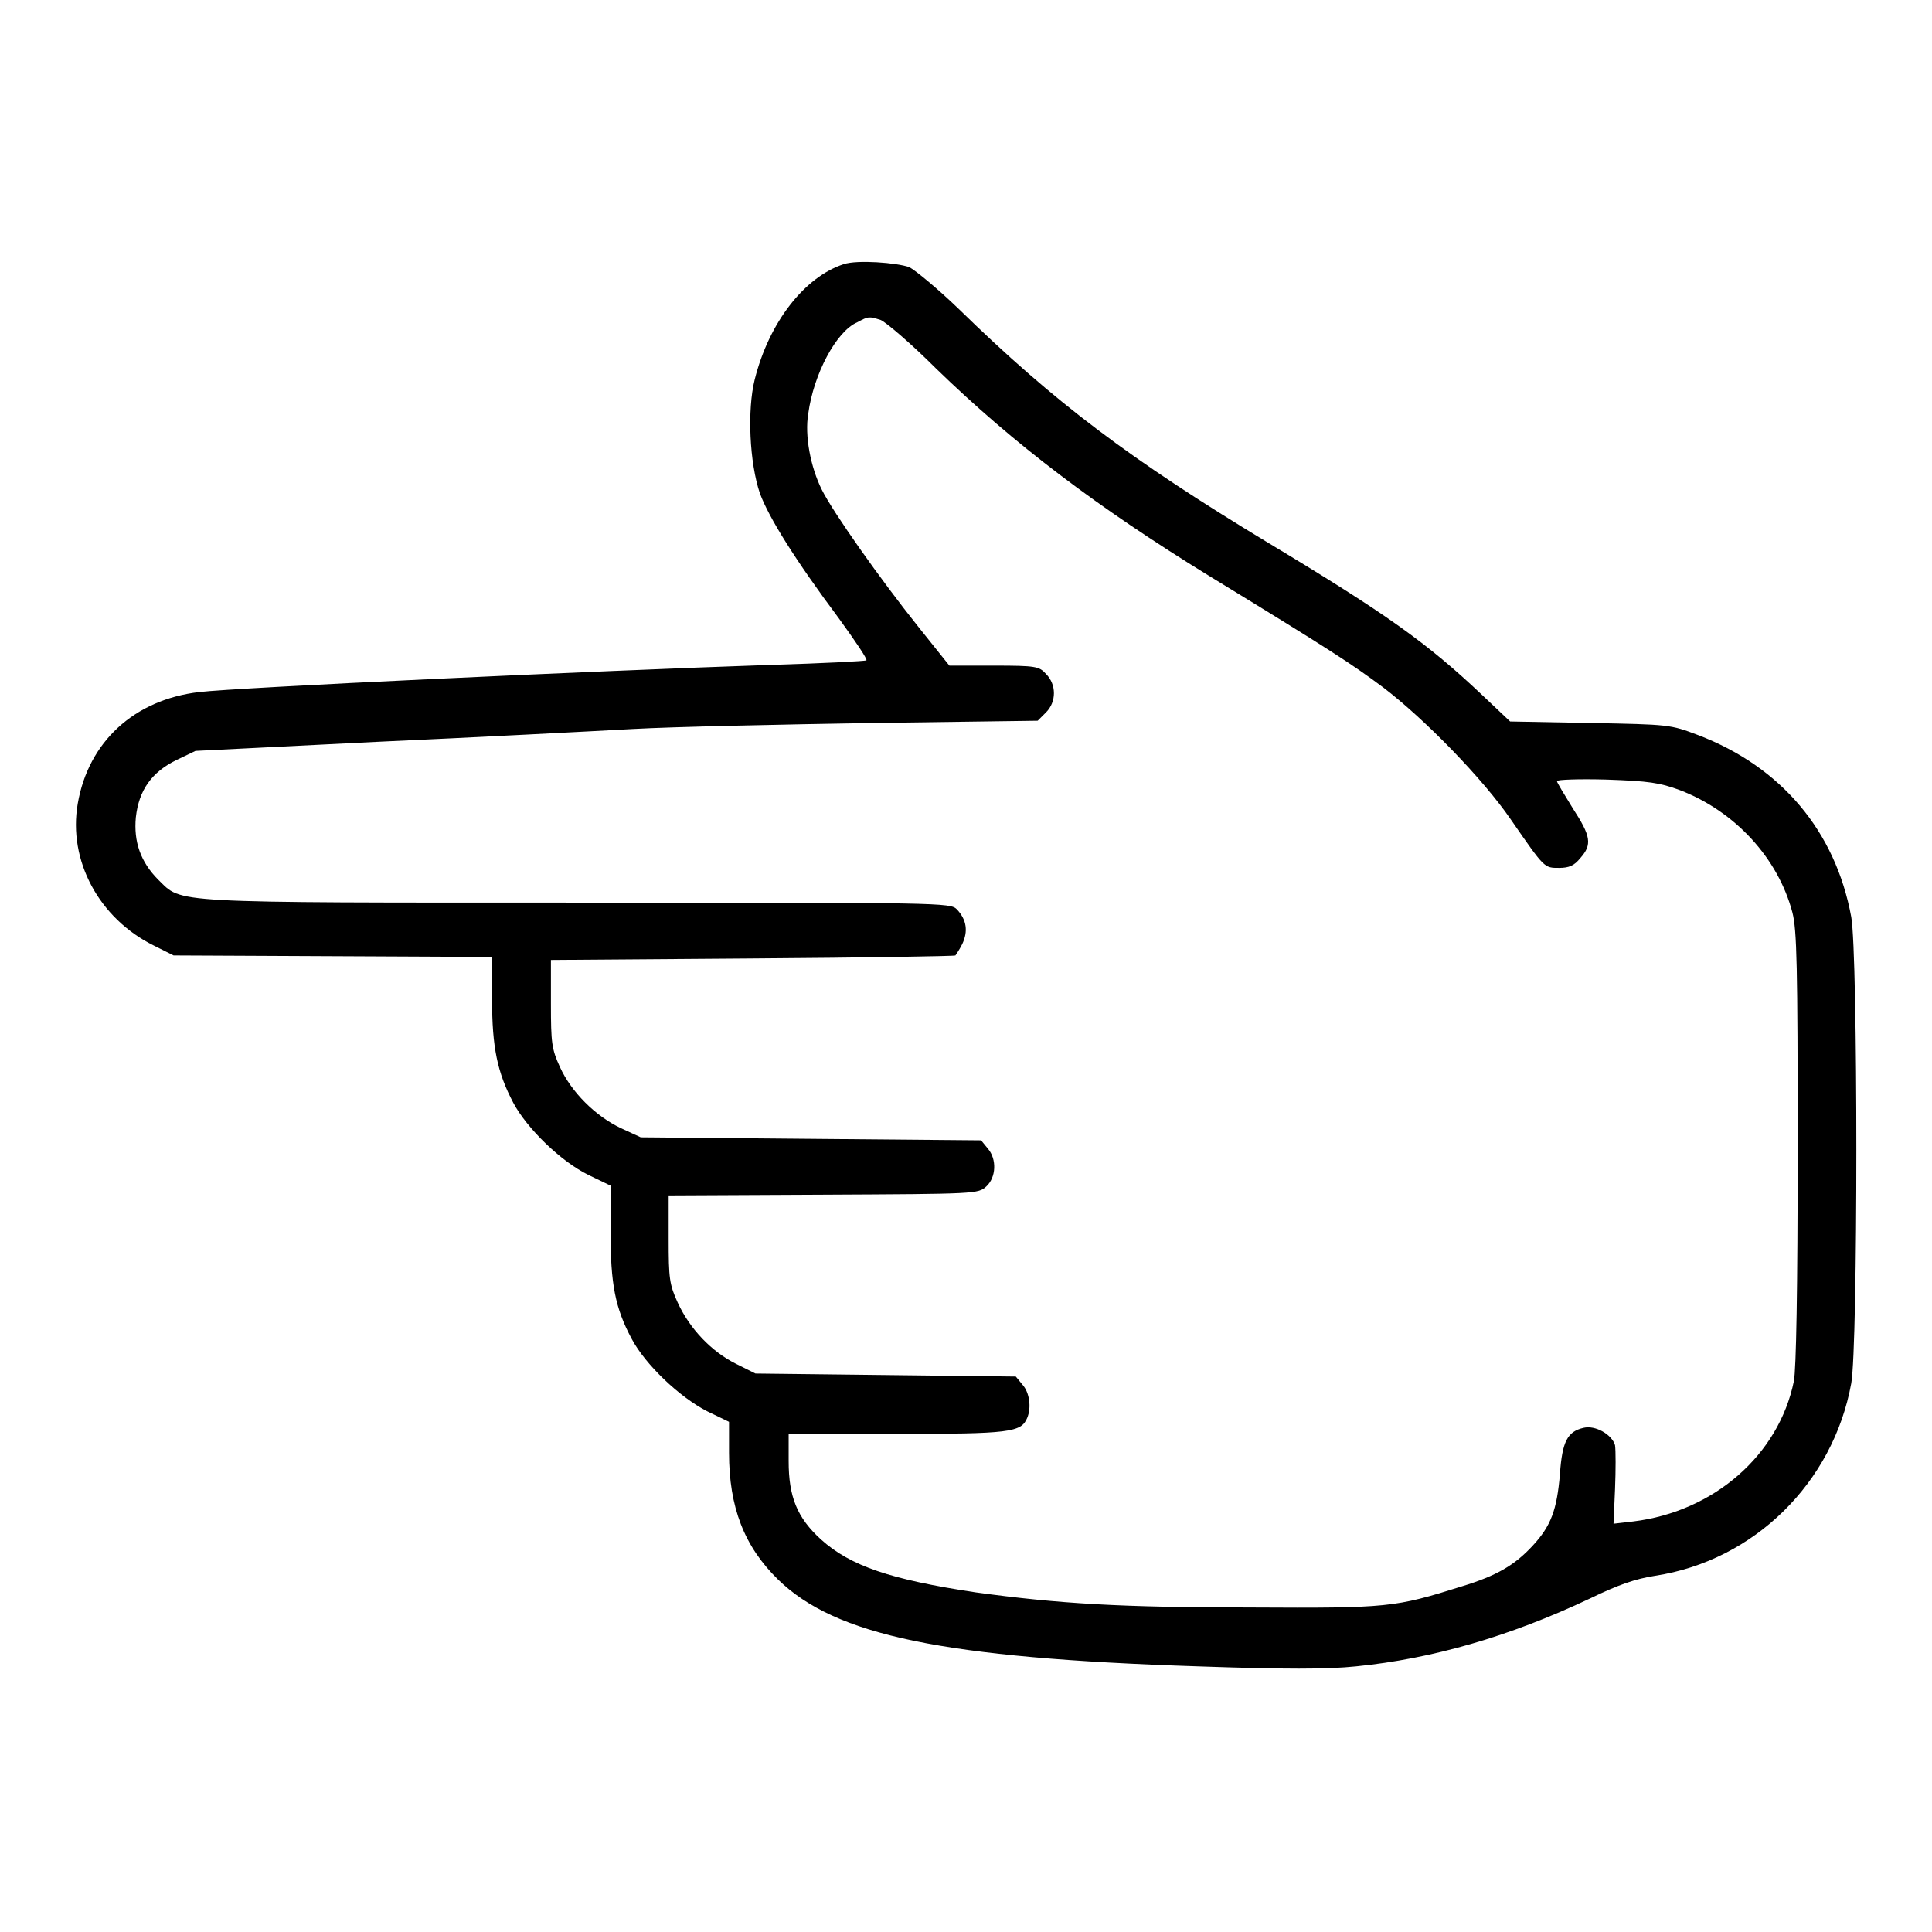
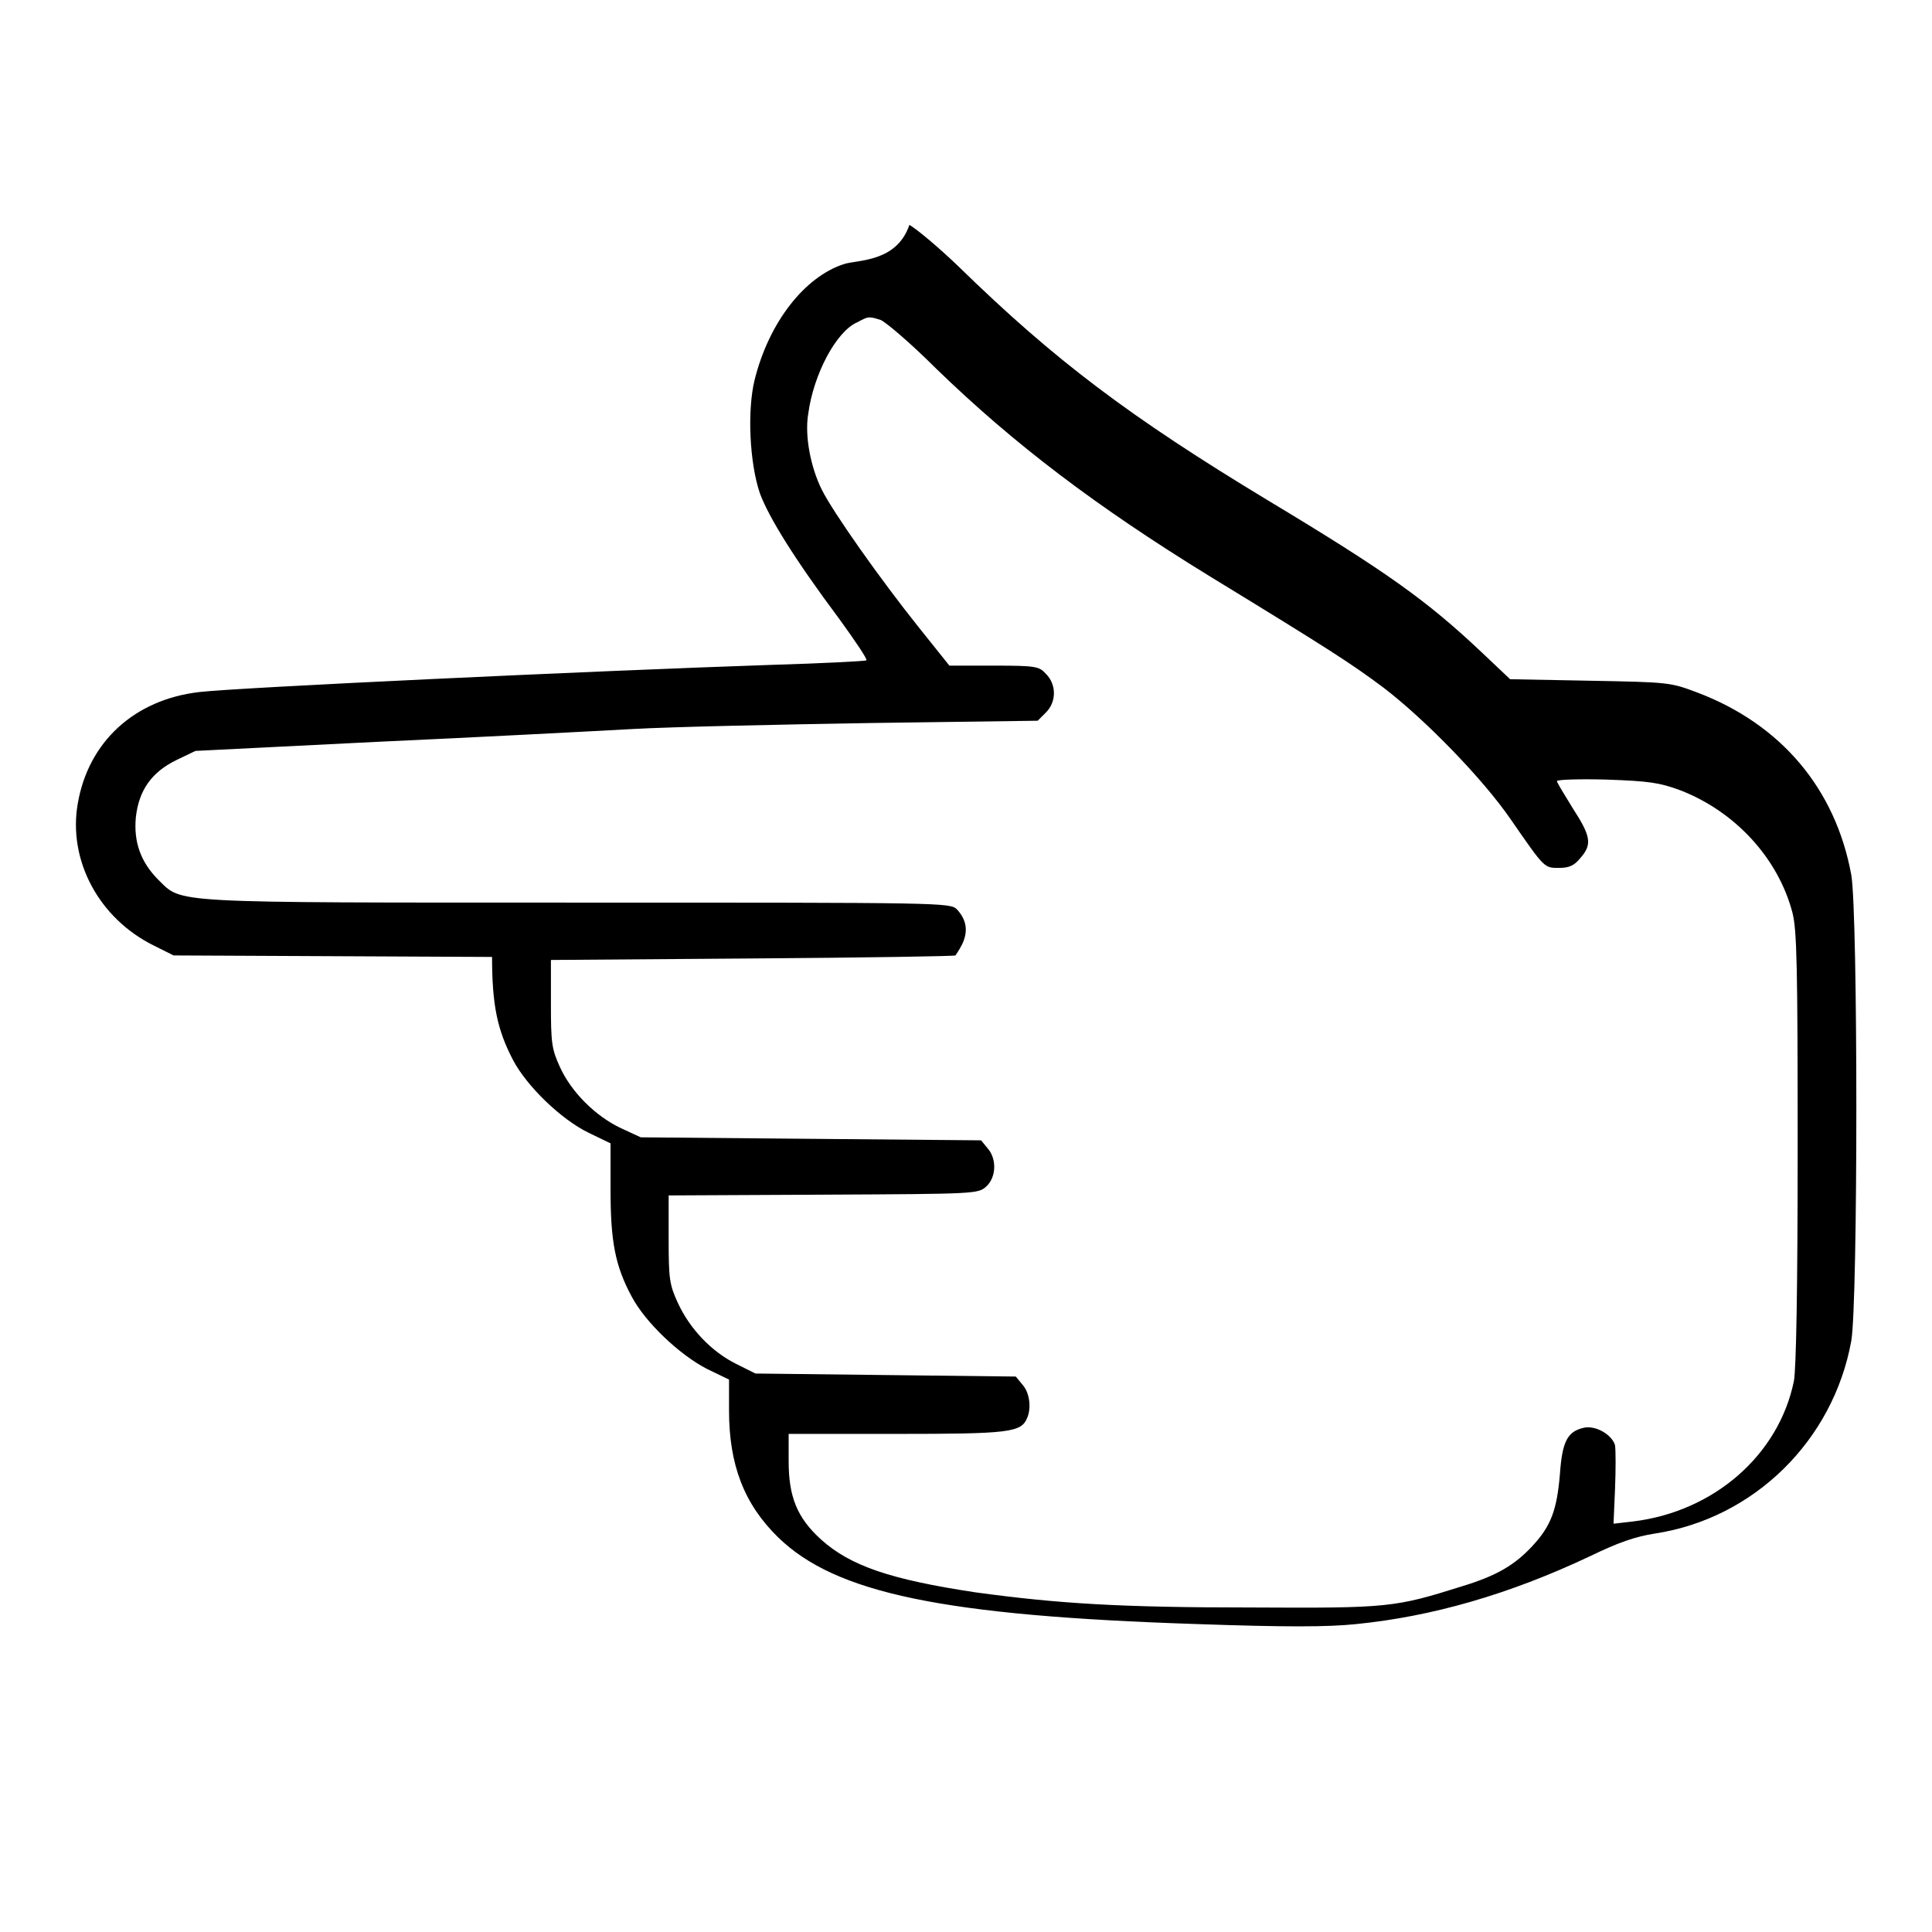
<svg xmlns="http://www.w3.org/2000/svg" version="1.1" x="0px" y="0px" viewBox="0 0 256 256" enable-background="new 0 0 256 256" xml:space="preserve">
  <g>
    <g>
      <g>
-         <path fill="#000000" d="M111.8,35c-5.2,1.7-9.9,7.7-11.8,15.3c-1,4-0.7,11,0.7,15.1c1.2,3.2,4.6,8.7,10.5,16.6c2.1,2.9,3.8,5.4,3.6,5.5c-0.1,0.1-5.8,0.4-12.6,0.6c-23.8,0.8-70.7,3-75.8,3.6c-8.6,1-14.7,6.6-16.1,14.8c-1.3,7.5,2.8,15.2,10.1,18.8l2.6,1.3l21.1,0.1l21.1,0.1v5.6c0,6.4,0.7,9.7,2.8,13.7c1.8,3.4,6.3,7.8,10,9.6l2.9,1.4v6.1c0,6.9,0.6,10.1,2.8,14.2c1.8,3.4,6.3,7.7,10,9.6l2.9,1.4v4.1c0,7.2,2,12.4,6.5,16.8c7.6,7.4,21.8,10.4,55.6,11.5c11.5,0.4,17.2,0.4,21,0c10-1,20.2-3.9,31-9c3.7-1.8,6-2.6,8.6-3c13.1-2,23.6-12.3,26-25.5c0.9-5,0.9-56.8,0-61.8c-2.1-11.4-9.3-19.9-20.3-24.1c-3.7-1.4-3.8-1.4-14.3-1.6l-10.6-0.2l-3.7-3.5c-7.3-6.9-12.6-10.7-28.4-20.2c-18.2-11-28.2-18.5-41-31c-2.7-2.6-5.6-5-6.5-5.5C118.8,34.8,113.6,34.4,111.8,35z M116.7,42.4c0.7,0.3,4,3.1,7.3,6.4c10.4,10.1,21.4,18.4,36.2,27.5c16.2,9.9,18.8,11.6,23.1,14.8c5.5,4.2,13.2,12.1,16.9,17.5c4.5,6.5,4.4,6.4,6.4,6.4c1.3,0,2-0.3,2.8-1.3c1.6-1.8,1.4-2.9-1-6.6c-1.1-1.8-2.1-3.4-2.1-3.6s3-0.3,6.6-0.2c5.6,0.2,7,0.4,9.7,1.4c7.3,2.8,13,9,14.9,16.2c0.6,2.3,0.7,7.1,0.7,31.2c0,18.9-0.2,29.3-0.5,30.9c-2,9.8-10.6,17.3-21.3,18.6l-2.6,0.3l0.2-4.6c0.1-2.5,0.1-5.1,0-5.8c-0.4-1.4-2.6-2.7-4.2-2.3c-2.1,0.5-2.8,1.8-3.1,6.1c-0.4,4.8-1.2,6.9-3.6,9.5c-2.4,2.6-4.8,4-9.4,5.4c-8.9,2.8-9.7,2.9-27.9,2.8c-17.3,0-25.5-0.5-36.5-2c-11.3-1.7-16.6-3.5-20.5-7c-3.2-2.9-4.3-5.7-4.3-10.4V190h14.3c15,0,16.5-0.2,17.3-2.1c0.6-1.4,0.3-3.4-0.6-4.4l-0.9-1.1l-17.3-0.2l-17.2-0.2l-2.6-1.3c-3.2-1.6-6.1-4.6-7.7-8.1c-1.1-2.4-1.2-3.2-1.2-8.4l0-5.8l20.5-0.1c20.3-0.1,20.5-0.1,21.6-1.1c1.3-1.2,1.4-3.6,0.2-5l-0.9-1.1l-22.6-0.2l-22.5-0.2l-2.6-1.2c-3.4-1.6-6.6-4.8-8.1-8.1c-1.1-2.4-1.2-3.2-1.2-8.4l0-5.8l26.8-0.2c14.7-0.1,26.8-0.3,26.8-0.4c0,0,0.5-0.7,0.9-1.5c0.8-1.7,0.6-3.2-0.7-4.6c-0.9-0.9-1.8-0.9-50.2-0.9c-54.8,0-52.4,0.1-55.6-3c-2.4-2.4-3.3-5.1-3-8.3c0.4-3.6,2.1-6,5.4-7.6l2.5-1.2l24-1.2c13.2-0.6,28.5-1.4,33.9-1.7c5.4-0.3,19.7-0.6,31.8-0.8l21.9-0.3l1.1-1.1c1.4-1.4,1.4-3.7,0-5.1c-0.9-1-1.3-1.1-6.9-1.1h-5.9l-4-5c-5.2-6.5-11.4-15.3-12.9-18.3c-1.5-3-2.3-7.2-1.8-10.1c0.7-5.2,3.7-10.9,6.5-12.1C115.1,41.9,115.1,41.9,116.7,42.4z" />
+         <path fill="#000000" d="M111.8,35c-5.2,1.7-9.9,7.7-11.8,15.3c-1,4-0.7,11,0.7,15.1c1.2,3.2,4.6,8.7,10.5,16.6c2.1,2.9,3.8,5.4,3.6,5.5c-0.1,0.1-5.8,0.4-12.6,0.6c-23.8,0.8-70.7,3-75.8,3.6c-8.6,1-14.7,6.6-16.1,14.8c-1.3,7.5,2.8,15.2,10.1,18.8l2.6,1.3l21.1,0.1l21.1,0.1c0,6.4,0.7,9.7,2.8,13.7c1.8,3.4,6.3,7.8,10,9.6l2.9,1.4v6.1c0,6.9,0.6,10.1,2.8,14.2c1.8,3.4,6.3,7.7,10,9.6l2.9,1.4v4.1c0,7.2,2,12.4,6.5,16.8c7.6,7.4,21.8,10.4,55.6,11.5c11.5,0.4,17.2,0.4,21,0c10-1,20.2-3.9,31-9c3.7-1.8,6-2.6,8.6-3c13.1-2,23.6-12.3,26-25.5c0.9-5,0.9-56.8,0-61.8c-2.1-11.4-9.3-19.9-20.3-24.1c-3.7-1.4-3.8-1.4-14.3-1.6l-10.6-0.2l-3.7-3.5c-7.3-6.9-12.6-10.7-28.4-20.2c-18.2-11-28.2-18.5-41-31c-2.7-2.6-5.6-5-6.5-5.5C118.8,34.8,113.6,34.4,111.8,35z M116.7,42.4c0.7,0.3,4,3.1,7.3,6.4c10.4,10.1,21.4,18.4,36.2,27.5c16.2,9.9,18.8,11.6,23.1,14.8c5.5,4.2,13.2,12.1,16.9,17.5c4.5,6.5,4.4,6.4,6.4,6.4c1.3,0,2-0.3,2.8-1.3c1.6-1.8,1.4-2.9-1-6.6c-1.1-1.8-2.1-3.4-2.1-3.6s3-0.3,6.6-0.2c5.6,0.2,7,0.4,9.7,1.4c7.3,2.8,13,9,14.9,16.2c0.6,2.3,0.7,7.1,0.7,31.2c0,18.9-0.2,29.3-0.5,30.9c-2,9.8-10.6,17.3-21.3,18.6l-2.6,0.3l0.2-4.6c0.1-2.5,0.1-5.1,0-5.8c-0.4-1.4-2.6-2.7-4.2-2.3c-2.1,0.5-2.8,1.8-3.1,6.1c-0.4,4.8-1.2,6.9-3.6,9.5c-2.4,2.6-4.8,4-9.4,5.4c-8.9,2.8-9.7,2.9-27.9,2.8c-17.3,0-25.5-0.5-36.5-2c-11.3-1.7-16.6-3.5-20.5-7c-3.2-2.9-4.3-5.7-4.3-10.4V190h14.3c15,0,16.5-0.2,17.3-2.1c0.6-1.4,0.3-3.4-0.6-4.4l-0.9-1.1l-17.3-0.2l-17.2-0.2l-2.6-1.3c-3.2-1.6-6.1-4.6-7.7-8.1c-1.1-2.4-1.2-3.2-1.2-8.4l0-5.8l20.5-0.1c20.3-0.1,20.5-0.1,21.6-1.1c1.3-1.2,1.4-3.6,0.2-5l-0.9-1.1l-22.6-0.2l-22.5-0.2l-2.6-1.2c-3.4-1.6-6.6-4.8-8.1-8.1c-1.1-2.4-1.2-3.2-1.2-8.4l0-5.8l26.8-0.2c14.7-0.1,26.8-0.3,26.8-0.4c0,0,0.5-0.7,0.9-1.5c0.8-1.7,0.6-3.2-0.7-4.6c-0.9-0.9-1.8-0.9-50.2-0.9c-54.8,0-52.4,0.1-55.6-3c-2.4-2.4-3.3-5.1-3-8.3c0.4-3.6,2.1-6,5.4-7.6l2.5-1.2l24-1.2c13.2-0.6,28.5-1.4,33.9-1.7c5.4-0.3,19.7-0.6,31.8-0.8l21.9-0.3l1.1-1.1c1.4-1.4,1.4-3.7,0-5.1c-0.9-1-1.3-1.1-6.9-1.1h-5.9l-4-5c-5.2-6.5-11.4-15.3-12.9-18.3c-1.5-3-2.3-7.2-1.8-10.1c0.7-5.2,3.7-10.9,6.5-12.1C115.1,41.9,115.1,41.9,116.7,42.4z" />
      </g>
    </g>
  </g>
</svg>